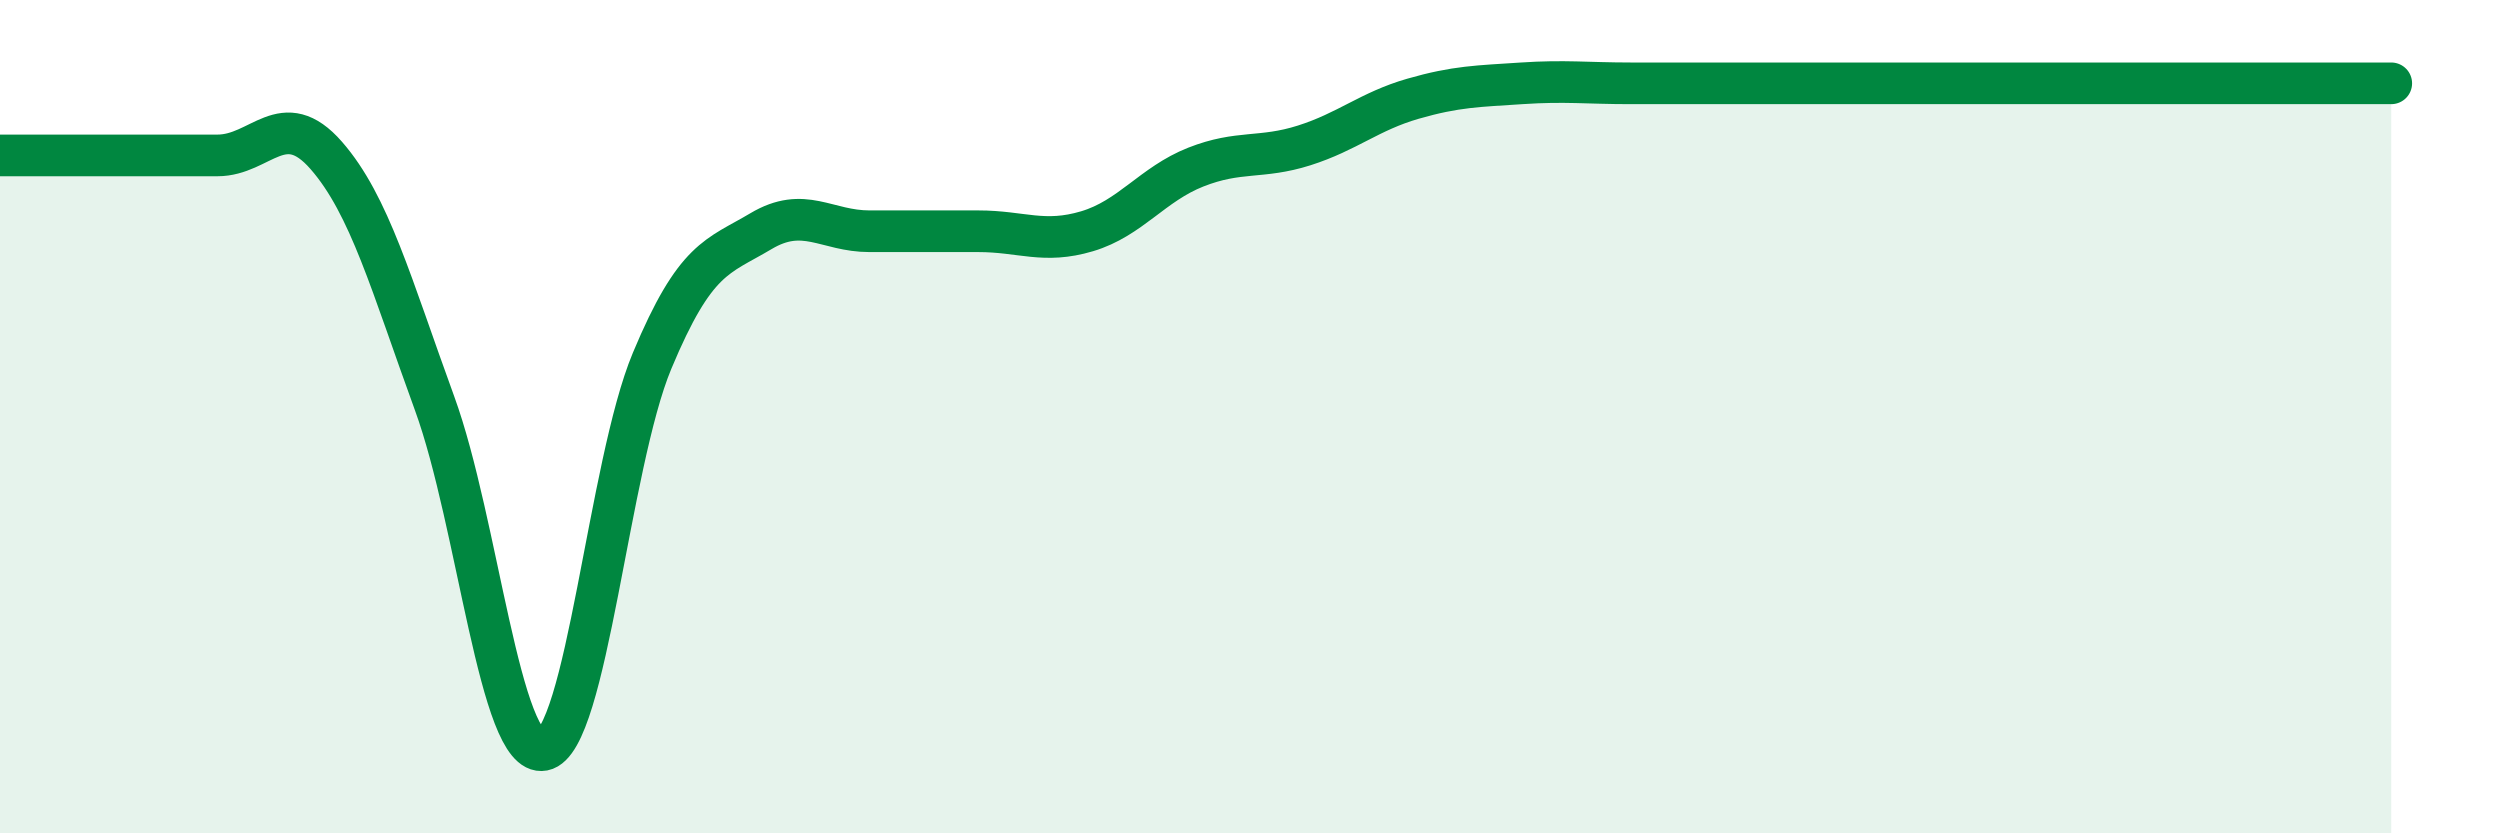
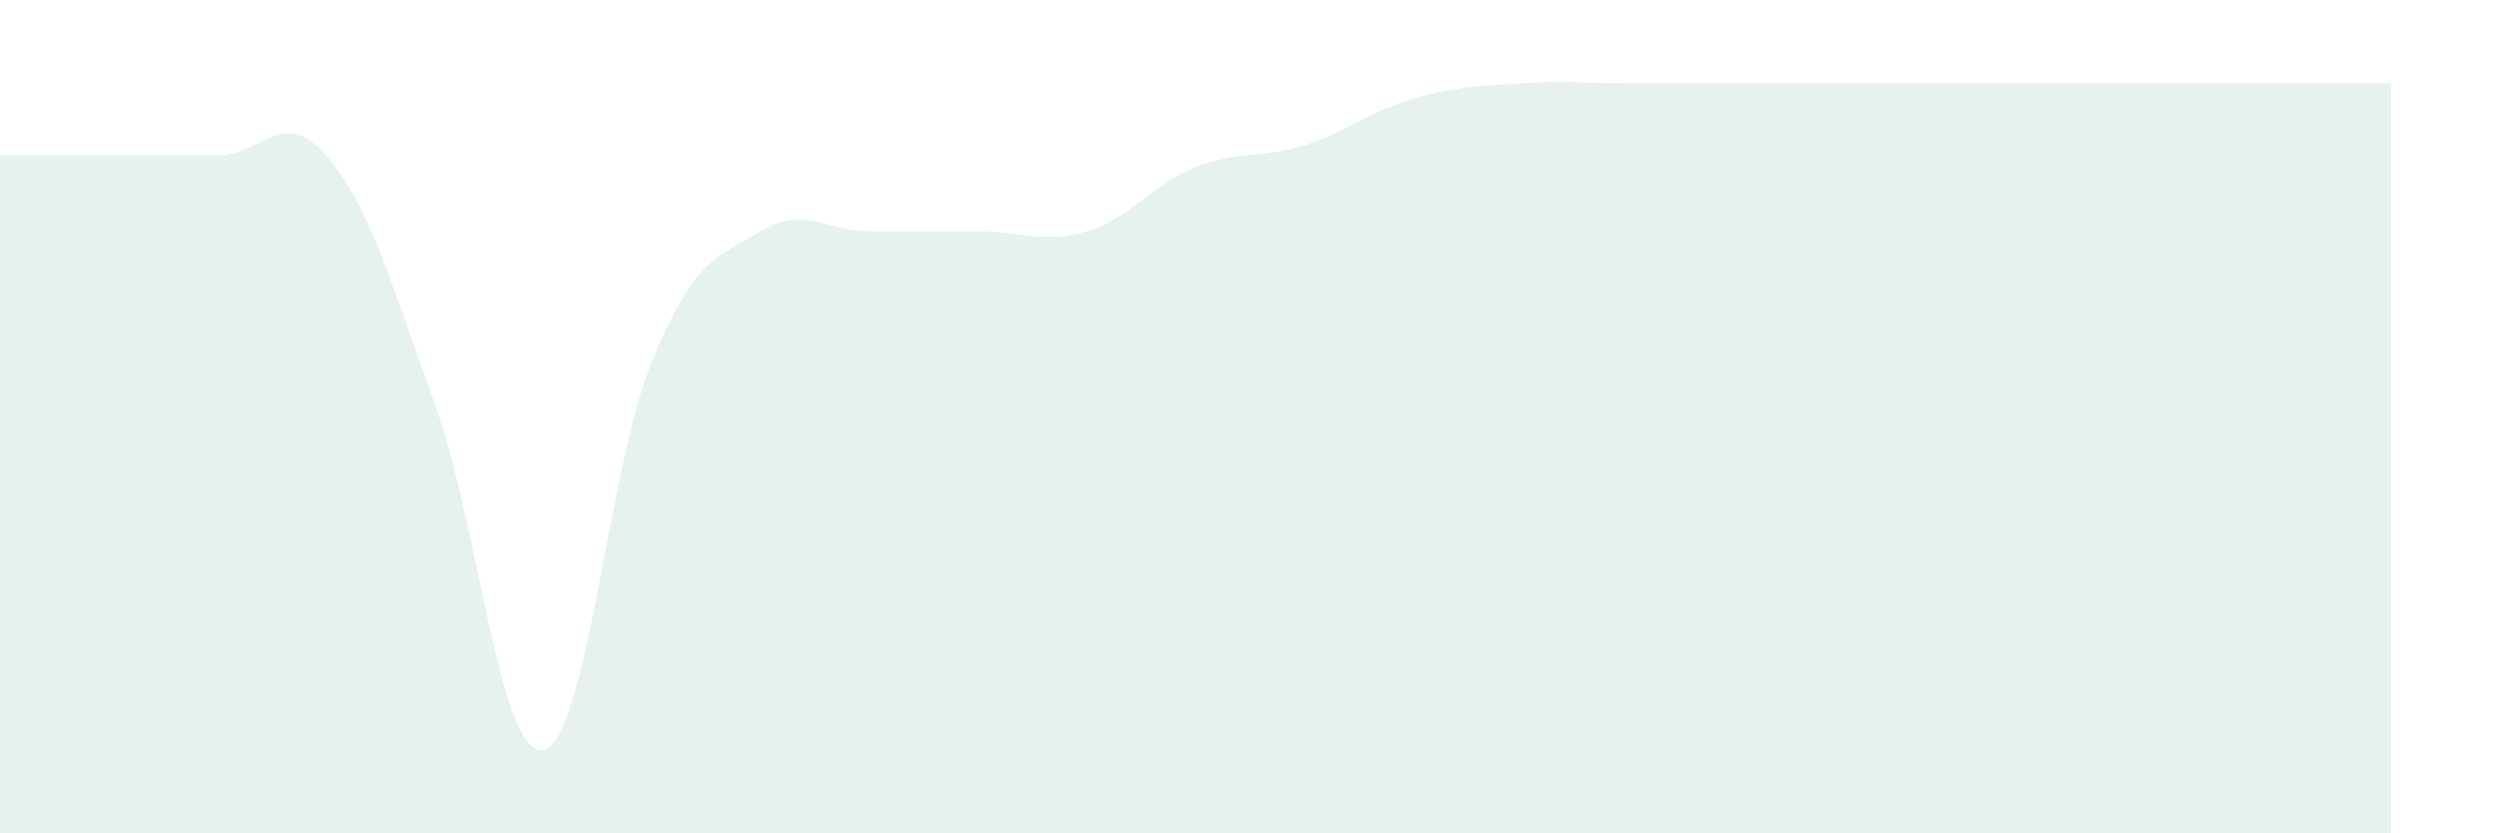
<svg xmlns="http://www.w3.org/2000/svg" width="60" height="20" viewBox="0 0 60 20">
  <path d="M 0,3.73 C 0.52,3.73 1.57,3.73 2.61,3.73 C 3.65,3.73 4.18,3.73 5.22,3.73 C 6.26,3.73 6.79,2.54 7.83,3.73 C 8.87,4.92 9.39,6.83 10.43,9.68 C 11.47,12.53 12,18.2 13.04,18 C 14.08,17.8 14.61,11.15 15.65,8.66 C 16.69,6.17 17.22,6.17 18.26,5.55 C 19.3,4.93 19.83,5.55 20.87,5.55 C 21.91,5.55 22.44,5.55 23.48,5.55 C 24.52,5.55 25.05,5.86 26.09,5.55 C 27.13,5.24 27.66,4.42 28.7,4.01 C 29.74,3.6 30.26,3.82 31.3,3.49 C 32.34,3.16 32.87,2.67 33.91,2.37 C 34.95,2.07 35.48,2.07 36.52,2 C 37.56,1.93 38.09,2 39.13,2 C 40.17,2 40.7,2 41.74,2 C 42.78,2 43.31,2 44.35,2 C 45.39,2 45.92,2 46.96,2 C 48,2 48.53,2 49.57,2 C 50.61,2 51.13,2 52.17,2 C 53.21,2 53.74,2 54.78,2 C 55.82,2 56.87,2 57.39,2L57.39 20L0 20Z" fill="#008740" opacity="0.1" stroke-linecap="round" stroke-linejoin="round" />
-   <path d="M 0,3.73 C 0.52,3.73 1.57,3.73 2.61,3.73 C 3.65,3.73 4.18,3.73 5.22,3.73 C 6.26,3.73 6.79,2.54 7.83,3.73 C 8.87,4.92 9.39,6.83 10.43,9.68 C 11.47,12.53 12,18.2 13.04,18 C 14.08,17.8 14.61,11.15 15.65,8.66 C 16.69,6.17 17.22,6.17 18.26,5.55 C 19.3,4.93 19.83,5.55 20.87,5.55 C 21.91,5.55 22.44,5.55 23.48,5.55 C 24.52,5.55 25.05,5.86 26.09,5.55 C 27.13,5.24 27.66,4.42 28.7,4.01 C 29.74,3.6 30.26,3.82 31.3,3.49 C 32.34,3.16 32.87,2.67 33.91,2.37 C 34.95,2.07 35.48,2.07 36.52,2 C 37.56,1.93 38.09,2 39.13,2 C 40.17,2 40.7,2 41.74,2 C 42.78,2 43.31,2 44.35,2 C 45.39,2 45.92,2 46.96,2 C 48,2 48.53,2 49.57,2 C 50.61,2 51.13,2 52.17,2 C 53.21,2 53.74,2 54.78,2 C 55.82,2 56.87,2 57.39,2" stroke="#008740" stroke-width="1" fill="none" stroke-linecap="round" stroke-linejoin="round" />
</svg>